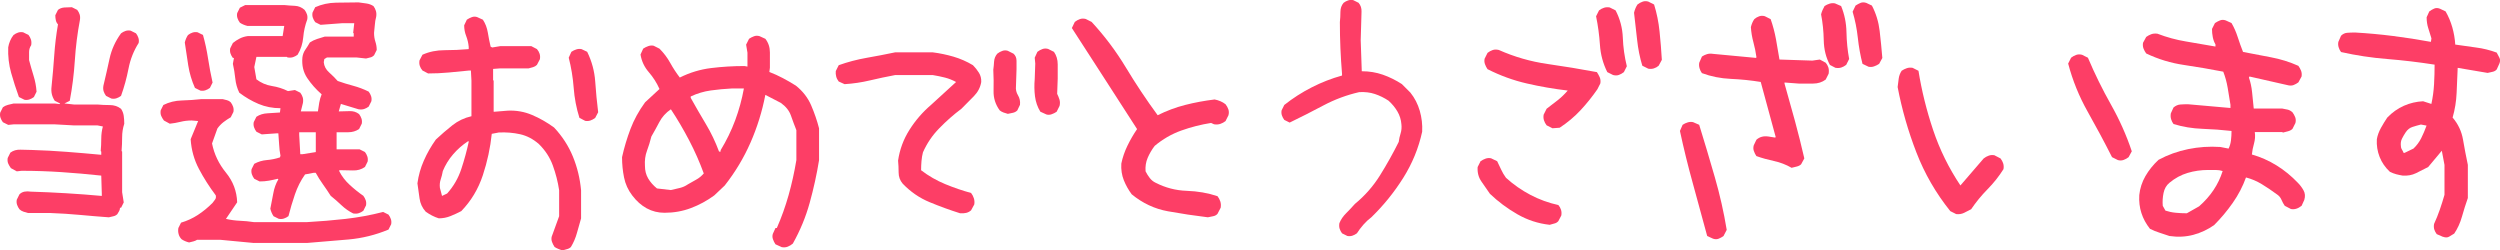
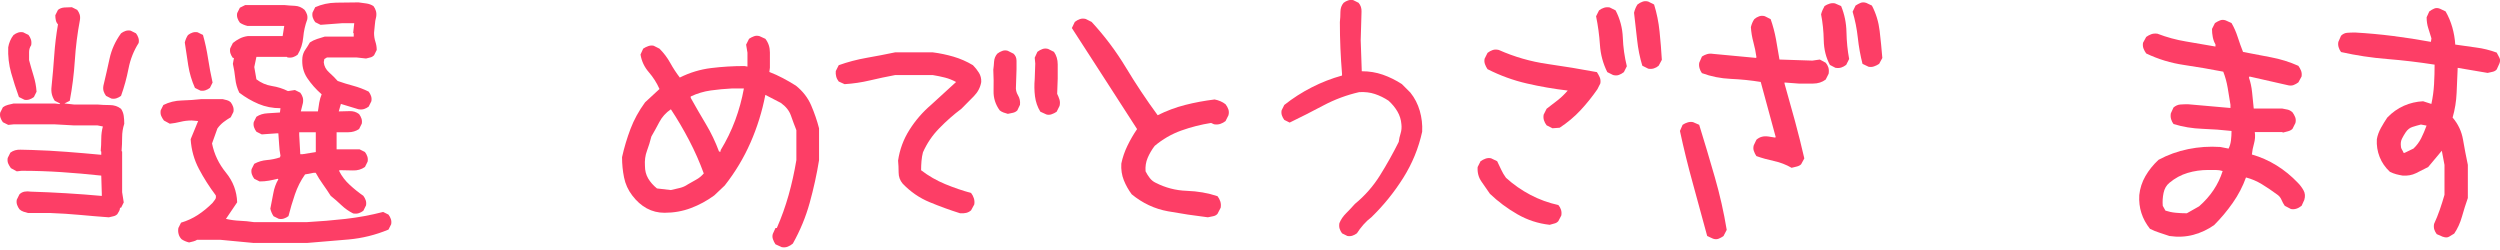
<svg xmlns="http://www.w3.org/2000/svg" id="b" viewBox="0 0 821.89 82.34">
  <defs>
    <style>.d{fill:#fd3e66;stroke-width:0px;}</style>
  </defs>
  <g id="c">
    <path class="d" d="M35.75,71.44c-3.16-.23-6.33-.5-9.49-.79-3.16-.29-6.39-.5-9.67-.62h-7.38c-.47-.12-.97-.26-1.49-.44s-.97-.44-1.32-.79c-.35-.47-.62-.97-.79-1.49s-.21-1.08-.09-1.67l.88-1.76c.47-.47,1.02-.76,1.67-.88.64-.12,1.32-.12,2.02,0,3.87.12,7.76.29,11.69.53,3.92.23,7.82.53,11.69.88v-.7l-.18-5.98c-4.34-.47-8.67-.85-13.01-1.14-4.34-.29-8.73-.44-13.18-.44l-1.58.18-1.93-1.05c-.35-.47-.65-.97-.88-1.49-.23-.53-.29-1.14-.18-1.85l.88-1.76c.94-.7,2.05-1.02,3.34-.97,1.29.06,2.52.09,3.69.09,3.87.12,7.7.32,11.51.62,3.81.29,7.59.62,11.34.97v-1.05l-.18-.18c.12-1.29.18-2.64.18-4.04s.18-2.75.53-4.04l-1.76-.35h-7.73l-6.33-.35H4.47l-1.76.18-1.76-.88c-.35-.47-.62-.97-.79-1.49s-.21-1.08-.09-1.67l.88-1.76c.47-.35,1.02-.62,1.67-.79.64-.18,1.26-.32,1.85-.44h13.54l1.58.18.18-.18-1.76-.88c-.47-.7-.79-1.44-.97-2.2-.18-.76-.21-1.61-.09-2.55.35-3.4.64-6.8.88-10.2.23-3.4.64-6.8,1.23-10.2-.35-.35-.59-.79-.7-1.32-.12-.53-.18-1.08-.18-1.67l.88-1.76c.58-.47,1.29-.73,2.11-.79.82-.06,1.64-.09,2.46-.09l1.76.88c.35.47.62.97.79,1.49s.2,1.14.09,1.85c-.82,4.34-1.38,8.76-1.67,13.27-.29,4.51-.85,8.94-1.67,13.27l-1.76.88,3.16.35h7.73c1.29.12,2.64.18,4.04.18s2.64.41,3.69,1.23c.47.7.76,1.46.88,2.29.12.82.18,1.7.18,2.64-.47,1.41-.7,2.87-.7,4.39s-.06,3.05-.18,4.57l.18.18v13.36l.53,3.34-.88,1.76h-.35c0,.35-.09.7-.26,1.05s-.38.7-.62,1.05c-.35.35-.79.59-1.32.7-.53.12-1.03.23-1.49.35ZM7.98,32.77l-1.76-.88c-.94-2.58-1.79-5.21-2.55-7.91-.76-2.69-1.08-5.51-.97-8.44.12-.7.32-1.41.62-2.11.29-.7.67-1.35,1.14-1.93.47-.35.97-.62,1.49-.79s1.08-.21,1.67-.09l1.76.88c.35.47.62.97.79,1.49s.2,1.14.09,1.85c-.47.7-.7,1.46-.7,2.29v2.64c.47,1.76.97,3.49,1.49,5.19.53,1.7.85,3.43.97,5.19l-.88,1.76c-.47.35-.97.62-1.49.79s-1.08.21-1.67.09ZM36.63,32.41l-1.76-.88c-.35-.47-.62-.97-.79-1.49s-.21-1.14-.09-1.85c.7-2.93,1.38-5.89,2.02-8.88.64-2.99,1.9-5.77,3.78-8.35.47-.35.97-.62,1.49-.79s1.08-.21,1.67-.09l1.76.88c.35.47.62.97.79,1.49s.2,1.08.09,1.67c-1.64,2.58-2.75,5.39-3.34,8.44-.59,3.05-1.41,6.04-2.46,8.96-.47.35-.97.62-1.49.79s-1.08.21-1.67.09Z" />
    <path class="d" d="M83.43,79.88l-11.07-1.05h-7.56c-.35.23-.76.41-1.23.53-.47.12-.94.23-1.41.35-.47-.12-.91-.26-1.32-.44-.41-.18-.79-.38-1.14-.62-.47-.47-.79-1.03-.97-1.67-.18-.65-.21-1.32-.09-2.02l.88-1.76c1.99-.59,3.84-1.44,5.54-2.55,1.7-1.11,3.31-2.43,4.83-3.96.23-.35.5-.7.79-1.05.29-.35.38-.82.26-1.41-2.11-2.81-3.96-5.71-5.54-8.7s-2.49-6.24-2.72-9.76l2.46-5.98-2.11-.18c-1.29,0-2.52.15-3.69.44-1.17.29-2.34.5-3.52.62l-1.93-1.05c-.35-.47-.65-.97-.88-1.49-.23-.53-.29-1.14-.18-1.85l.88-1.76c1.87-.94,3.9-1.44,6.06-1.49,2.17-.06,4.31-.21,6.42-.44h7.03c.47.12.94.23,1.41.35.47.12.88.35,1.23.7.35.47.62.97.79,1.49s.2,1.08.09,1.67l-.88,1.76c-.82.47-1.61,1-2.37,1.58-.76.59-1.44,1.29-2.02,2.11l-1.76,4.92c.7,3.52,2.23,6.71,4.57,9.58,2.34,2.87,3.57,6.12,3.69,9.76l-3.69,5.45c1.52.35,3.05.56,4.57.62,1.52.06,3.05.21,4.57.44h17.58c4.22-.23,8.41-.59,12.57-1.05,4.16-.47,8.29-1.23,12.39-2.29l1.76.88c.35.47.62.97.79,1.49s.2,1.08.09,1.67l-.88,1.76c-4.22,1.76-8.58,2.84-13.1,3.25-4.51.41-9.05.79-13.62,1.14h-17.58ZM65.85,29.78l-1.76-.88c-1.05-2.34-1.79-4.8-2.2-7.38-.41-2.58-.79-5.1-1.14-7.56.12-.47.26-.91.44-1.32.18-.41.38-.79.62-1.14.47-.35.97-.62,1.49-.79s1.08-.21,1.67-.09l1.76.88c.7,2.46,1.26,5.04,1.67,7.73.41,2.7.91,5.33,1.49,7.91l-.88,1.76c-.47.35-.97.62-1.49.79s-1.08.21-1.67.09ZM91.69,71.96l-1.76-.88c-.23-.35-.44-.73-.62-1.14-.18-.41-.32-.85-.44-1.32.35-1.64.67-3.31.97-5.01.29-1.7.85-3.25,1.67-4.66l-.18-.18c-.94.23-1.9.44-2.9.62-1,.18-2.02.26-3.08.26l-1.76-.88c-.35-.47-.62-.97-.79-1.49s-.21-1.08-.09-1.67l.88-1.76c1.29-.7,2.67-1.11,4.13-1.23,1.46-.12,2.9-.41,4.31-.88l.18-.53c-.23-1.17-.38-2.4-.44-3.69-.06-1.29-.15-2.52-.26-3.69h-.53l-4.92.35-1.76-.88c-.35-.47-.62-.97-.79-1.49s-.21-1.08-.09-1.67l.88-1.76c1.05-.7,2.29-1.08,3.69-1.14,1.41-.06,2.75-.15,4.04-.26l.18-1.41c-2.58,0-4.98-.47-7.21-1.41-2.23-.94-4.34-2.17-6.33-3.69-.7-1.41-1.14-2.96-1.32-4.66-.18-1.7-.44-3.31-.79-4.83l.35-1.93h-.35c-.35-.47-.62-.97-.79-1.49s-.21-1.08-.09-1.67l.88-1.76c.7-.58,1.46-1.08,2.29-1.49.82-.41,1.7-.67,2.64-.79h11.43l.53-3.34h-12.13c-.47-.12-.91-.26-1.32-.44-.41-.18-.79-.38-1.14-.62-.35-.47-.62-.97-.79-1.49s-.21-1.08-.09-1.67l.88-1.76,1.76-.88h12.83c1.17.12,2.34.21,3.52.26,1.17.06,2.23.5,3.16,1.32.35.47.62.97.79,1.49s.2,1.08.09,1.67c-.7,1.88-1.14,3.84-1.32,5.89-.18,2.05-.79,3.96-1.85,5.71-.47.35-.97.62-1.49.79s-1.14.21-1.85.09l-.18-.18h-10.02l-.7,3.34.7,4.04c1.52,1.17,3.22,1.9,5.1,2.2,1.87.29,3.63.85,5.27,1.67l2.29-.35,1.76.88c.35.47.62.97.79,1.49s.2,1.14.09,1.85l-.7,2.81h5.62c.12-.94.26-1.9.44-2.9.18-1,.44-1.9.79-2.72-1.88-1.64-3.46-3.43-4.75-5.36-1.29-1.93-1.82-4.19-1.58-6.77.12-.94.44-1.79.97-2.55.53-.76,1.02-1.55,1.49-2.37.7-.47,1.49-.85,2.37-1.14.88-.29,1.73-.56,2.55-.79h9.49v-1.05l-.18-.18.35-3.16h-4.04l-7.03.53-1.76-.88c-.35-.47-.62-.97-.79-1.49s-.21-1.08-.09-1.67l.88-1.76c2.11-.94,4.39-1.44,6.86-1.49,2.46-.06,4.92-.09,7.38-.09.82.12,1.67.23,2.55.35.88.12,1.67.41,2.37.88.35.47.62,1,.79,1.58.18.59.2,1.23.09,1.93-.23.82-.38,1.7-.44,2.64-.06.94-.15,1.82-.26,2.64,0,1.05.15,2.02.44,2.9.29.88.44,1.79.44,2.72l-.88,1.76c-.35.35-.76.59-1.23.7-.47.12-.94.23-1.41.35l-3.16-.35h-9.67l-.88.53-.18,1.05c.12,1.29.7,2.4,1.76,3.34,1.05.94,1.99,1.88,2.81,2.81,1.64.59,3.34,1.11,5.1,1.58,1.76.47,3.46,1.11,5.1,1.93.35.47.62.97.79,1.49s.2,1.08.09,1.67l-.88,1.76c-.47.35-.97.62-1.49.79s-1.14.21-1.85.09l-5.8-1.76-.7,2.46c1.17,0,2.34-.03,3.52-.09,1.17-.06,2.23.26,3.16.97.35.47.62.97.79,1.49s.2,1.08.09,1.67l-.88,1.76c-1.05.7-2.23,1.05-3.52,1.05h-3.87v5.62h7.56l1.76.88c.35.47.62.97.79,1.49s.2,1.08.09,1.67l-.88,1.76c-1.17.82-2.49,1.2-3.96,1.14-1.47-.06-2.96-.09-4.48-.09v.35c.82,1.64,1.96,3.13,3.43,4.48,1.46,1.35,2.96,2.55,4.48,3.6.35.47.62.97.79,1.49s.2,1.08.09,1.67l-.88,1.76c-.47.35-.97.62-1.49.79s-1.14.21-1.85.09c-1.41-.7-2.7-1.61-3.87-2.72-1.17-1.11-2.34-2.14-3.52-3.08-.82-1.29-1.67-2.55-2.55-3.78s-1.67-2.49-2.37-3.78h-.7l-2.81.53c-1.41,1.99-2.52,4.19-3.34,6.59-.82,2.4-1.52,4.78-2.11,7.12-.47.35-.97.62-1.49.79s-1.08.21-1.67.09ZM103.82,49.99v-6.5h-5.45v.88l.35,6.33h.7l4.39-.7Z" />
-     <path class="d" d="M184.87,82.34c-.47-.18-.92-.35-1.36-.53s-.83-.38-1.19-.62c-.35-.53-.63-1.07-.83-1.63-.21-.56-.25-1.13-.13-1.71l2.46-6.77v-8.53c-.41-2.75-1.1-5.46-2.07-8.13-.97-2.67-2.5-5.02-4.61-7.08-1.88-1.64-3.93-2.71-6.15-3.21-2.23-.5-4.57-.69-7.03-.57l-2.29.44c-.47,4.57-1.45,9.11-2.94,13.62-1.49,4.51-3.85,8.44-7.08,11.78-1.11.59-2.29,1.13-3.52,1.63-1.23.5-2.52.75-3.87.75-.76-.23-1.51-.54-2.24-.92-.73-.38-1.42-.8-2.07-1.27-1.11-1.23-1.79-2.68-2.02-4.35-.23-1.67-.47-3.33-.7-4.97.35-2.58,1.05-5.07,2.11-7.47,1.05-2.4,2.37-4.72,3.96-6.94,1.76-1.64,3.56-3.19,5.41-4.66,1.85-1.46,3.94-2.46,6.28-2.99v-11.69l-.18-3.34h-.53c-2.23.23-4.48.45-6.77.66-2.29.21-4.54.31-6.77.31l-1.85-.97c-.41-.47-.7-.98-.88-1.54-.18-.56-.21-1.16-.09-1.8l.97-1.85c2.23-1,4.66-1.49,7.29-1.49s5.27-.12,7.91-.35v-.79c-.12-1.23-.4-2.4-.83-3.52-.44-1.11-.66-2.29-.66-3.52l.88-1.85c.53-.35,1.07-.63,1.63-.83.56-.21,1.13-.22,1.71-.04l1.93.88c.82,1.23,1.36,2.65,1.63,4.26.26,1.61.57,3.15.92,4.61l.53.26,2.64-.44h10.2l1.85.97c.41.47.7.98.88,1.54.18.56.2,1.16.09,1.8l-.97,1.85c-.35.35-.78.6-1.27.75-.5.15-.98.28-1.45.4h-9.32l-2.37.18v3.69l.18.18v10.2h.35l4.31-.35c2.81-.12,5.46.35,7.95,1.41,2.49,1.05,4.91,2.43,7.25,4.13,2.69,2.87,4.76,6.06,6.2,9.58,1.44,3.52,2.33,7.21,2.68,11.07v9.23c-.47,1.58-.92,3.18-1.36,4.79-.44,1.61-1.1,3.15-1.98,4.61-.35.35-.78.58-1.27.7-.5.12-1.01.26-1.54.44ZM146.99,63.62c2.11-2.34,3.66-5.02,4.66-8.04,1-3.02,1.82-6.02,2.46-9.01l-.18-.18c-1.88,1.23-3.53,2.68-4.97,4.35-1.44,1.67-2.56,3.5-3.38,5.49-.18,1-.41,1.92-.7,2.77-.29.85-.38,1.77-.26,2.77l.7,2.64,1.67-.79ZM192.34,39.71l-1.85-.97c-1-3.16-1.63-6.46-1.89-9.89s-.81-6.72-1.63-9.89l.88-1.93c.53-.35,1.07-.62,1.63-.79.56-.18,1.13-.21,1.71-.09l1.85.88c1.52,3.11,2.4,6.36,2.64,9.76.23,3.4.56,6.77.97,10.11l-.97,1.85c-.53.41-1.07.7-1.63.88-.56.18-1.13.21-1.71.09Z" />
    <path class="d" d="M256.87,81.19l-1.93-.88c-.35-.53-.63-1.08-.83-1.67-.21-.59-.22-1.17-.04-1.76l.88-1.93h.44c1.52-3.46,2.81-7.06,3.87-10.81,1.05-3.75,1.9-7.59,2.55-11.51v-9.84c-.65-1.64-1.25-3.25-1.8-4.83-.56-1.58-1.66-2.96-3.3-4.13l-5.1-2.64c-1.05,5.45-2.68,10.68-4.88,15.69s-5.02,9.71-8.48,14.11l-3.43,3.25c-2.4,1.76-4.97,3.15-7.69,4.17-2.72,1.03-5.61,1.54-8.66,1.54-2.11,0-4.06-.48-5.84-1.45-1.79-.97-3.38-2.39-4.79-4.26-1.35-1.76-2.24-3.72-2.68-5.89-.44-2.17-.66-4.39-.66-6.68.7-3.16,1.63-6.25,2.77-9.27,1.14-3.02,2.74-5.93,4.79-8.75l4.75-4.39c-.88-1.99-2.05-3.84-3.52-5.54-1.47-1.7-2.37-3.63-2.72-5.8l.88-1.93c.53-.35,1.08-.63,1.67-.83.58-.21,1.17-.25,1.76-.13l1.93.97c1.41,1.41,2.58,2.96,3.52,4.66.94,1.7,1.99,3.31,3.16,4.83,3.28-1.64,6.72-2.68,10.33-3.12s7.25-.66,10.94-.66l.97.18v-4.57l-.44-2.64.97-1.93c.53-.35,1.07-.63,1.63-.83.56-.21,1.16-.22,1.8-.04l1.93.88c1,1.29,1.49,2.78,1.49,4.48v5.01l-.18,1.41c1.52.59,3,1.26,4.44,2.02,1.44.76,2.86,1.58,4.26,2.46,2.29,1.82,3.97,3.99,5.05,6.5,1.08,2.52,1.95,5.04,2.59,7.56v10.46c-.76,4.69-1.79,9.36-3.08,14.02-1.29,4.66-3.14,9.13-5.54,13.4-.47.41-1.03.75-1.67,1.01-.65.26-1.35.31-2.11.13ZM226.1,60.63c.88-.53,1.79-1.04,2.72-1.54.94-.5,1.79-1.19,2.55-2.07-1.35-3.69-2.94-7.31-4.79-10.85-1.85-3.54-3.85-6.96-6.02-10.24-1.64,1.11-2.9,2.5-3.78,4.17s-1.76,3.27-2.64,4.79c-.41,1.64-.89,3.21-1.45,4.7-.56,1.49-.78,3.15-.66,4.97,0,1.52.35,2.89,1.05,4.09.7,1.2,1.67,2.3,2.9,3.3l4.57.53c1.05-.23,2.05-.47,2.99-.7.94-.23,1.79-.62,2.55-1.14ZM236.91,49.82v-.44c1.93-3.16,3.53-6.45,4.79-9.84,1.26-3.4,2.21-6.88,2.86-10.46h-3.87c-2.4.12-4.75.34-7.03.66-2.29.32-4.48.98-6.59,1.98v.44c1.64,2.93,3.31,5.82,5.01,8.66,1.7,2.84,3.13,5.84,4.31,9.01h.53Z" />
    <path class="d" d="M315.65,70.12c-3.34-1.05-6.68-2.27-10.02-3.65-3.34-1.38-6.3-3.41-8.88-6.11-.88-1.05-1.32-2.27-1.32-3.65s-.06-2.68-.18-3.91c.53-3.63,1.77-7,3.74-10.11,1.96-3.11,4.35-5.86,7.16-8.26l8.17-7.47c-1.17-.64-2.39-1.13-3.65-1.45-1.26-.32-2.59-.6-4-.83h-12.39c-2.81.53-5.58,1.11-8.31,1.76-2.72.65-5.49,1.05-8.31,1.23l-1.93-.88c-.41-.53-.69-1.08-.83-1.67-.15-.58-.19-1.17-.13-1.76l.97-1.93c2.93-1.05,5.99-1.86,9.18-2.42,3.19-.56,6.31-1.16,9.36-1.8h12.39c2.29.29,4.54.76,6.77,1.41,2.23.65,4.36,1.58,6.42,2.81.76.76,1.42,1.6,1.98,2.5.56.91.8,1.92.75,3.03-.29,1.76-1.1,3.31-2.42,4.66-1.32,1.35-2.68,2.72-4.09,4.13-2.58,1.93-5.01,4.07-7.29,6.42-2.29,2.34-4.07,4.98-5.36,7.91-.23.88-.4,1.83-.48,2.86-.09,1.03-.13,2.04-.13,3.03,2.46,1.88,5.11,3.4,7.95,4.57,2.84,1.17,5.67,2.14,8.48,2.9.41.53.72,1.11.92,1.76.2.65.25,1.32.13,2.02l-1.05,1.93c-.47.41-1,.69-1.58.83-.59.15-1.26.19-2.02.13ZM331.3,37.42c-.47-.12-.94-.26-1.41-.44-.47-.18-.88-.41-1.23-.7-1.41-1.93-2.08-4.07-2.02-6.42.06-2.34.03-4.66-.09-6.94.12-.82.2-1.71.26-2.68.06-.97.41-1.83,1.05-2.59.53-.41,1.08-.72,1.67-.92.58-.21,1.17-.22,1.76-.04l1.93.97c.64.59.97,1.36.97,2.33v2.77l-.18,5.54c-.12,1.11.1,2.12.66,3.03.56.91.78,1.95.66,3.12l-.88,1.85c-.41.41-.91.67-1.49.79-.59.12-1.14.23-1.67.35ZM343.95,37.6l-1.93-.88c-.94-1.52-1.52-3.21-1.76-5.05-.23-1.85-.26-3.74-.09-5.67l.18-5.1-.18-1.93.88-1.93c.53-.41,1.08-.72,1.67-.92.58-.21,1.2-.22,1.85-.04l1.93.97c.82,1.17,1.23,2.55,1.23,4.13v4.66l-.18,5.01c.29.59.54,1.2.75,1.85.2.65.22,1.35.04,2.11l-.97,1.93c-.53.35-1.08.63-1.67.83-.59.21-1.17.22-1.76.04Z" />
    <path class="d" d="M397.11,71.44c-4.39-.53-8.78-1.19-13.14-1.98-4.37-.79-8.34-2.65-11.91-5.58-1.05-1.41-1.92-2.94-2.59-4.61-.67-1.67-.95-3.5-.83-5.49.41-1.99,1.08-3.96,2.02-5.89.94-1.93,1.99-3.75,3.16-5.45-3.57-5.57-7.19-11.18-10.85-16.83-3.66-5.65-7.19-11.12-10.59-16.39l.97-2.02c.53-.41,1.08-.72,1.67-.92.58-.21,1.23-.22,1.93-.04l1.93.97c4.28,4.63,8.04,9.64,11.29,15.03,3.25,5.39,6.72,10.61,10.42,15.64,2.93-1.46,5.95-2.59,9.05-3.38,3.1-.79,6.33-1.39,9.67-1.8.64.12,1.27.31,1.89.57s1.19.6,1.71,1.01c.41.53.72,1.08.92,1.67.2.59.22,1.23.04,1.93l-.97,1.93c-.53.41-1.1.72-1.71.92-.62.21-1.3.25-2.07.13l-.97-.44c-3.34.53-6.61,1.36-9.8,2.5-3.19,1.14-6.11,2.83-8.75,5.05-.94,1.23-1.7,2.54-2.29,3.91-.59,1.38-.82,2.86-.7,4.44.41.82.88,1.57,1.41,2.24.53.67,1.17,1.19,1.93,1.54,3.22,1.64,6.62,2.52,10.2,2.64,3.57.12,6.94.7,10.11,1.76.41.53.72,1.1.92,1.71.2.62.25,1.3.13,2.07l-1.05,2.02c-.35.41-.83.67-1.45.79-.62.12-1.19.23-1.71.35Z" />
    <path class="d" d="M442.97,77.59l-1.76-.88c-.35-.47-.62-.97-.79-1.49s-.21-1.14-.09-1.85c.47-1.17,1.2-2.25,2.2-3.25,1-1,1.96-2.02,2.9-3.08,3.28-2.69,6.03-5.83,8.26-9.4,2.23-3.57,4.28-7.24,6.15-10.99.12-.94.32-1.88.62-2.81.29-.94.38-1.93.26-2.99-.12-1.52-.56-2.93-1.32-4.22-.76-1.29-1.73-2.46-2.9-3.52-1.41-.94-2.9-1.67-4.48-2.2s-3.31-.73-5.19-.62c-4.1.94-8.03,2.4-11.78,4.39-3.75,1.99-7.44,3.87-11.07,5.62l-1.76-.88c-.35-.47-.62-.97-.79-1.49s-.21-1.08-.09-1.67l.88-1.76c2.81-2.23,5.83-4.16,9.05-5.8,3.22-1.64,6.53-2.93,9.93-3.87v-.53c-.23-2.81-.41-5.62-.53-8.44-.12-2.81-.18-5.68-.18-8.61.12-1.05.18-2.17.18-3.34s.35-2.17,1.05-2.99c.47-.35.97-.62,1.49-.79s1.08-.21,1.67-.09l1.76.88c.7.82,1.02,1.79.97,2.9-.06,1.11-.09,2.2-.09,3.25l-.18,6.15.35,10.2c2.46,0,4.77.38,6.94,1.14,2.17.76,4.25,1.79,6.24,3.08l2.81,2.81c1.41,1.76,2.43,3.75,3.08,5.98.64,2.23.91,4.51.79,6.86-1.17,5.39-3.25,10.46-6.24,15.21s-6.48,9.05-10.46,12.92c-.94.7-1.82,1.52-2.64,2.46-.82.94-1.52,1.88-2.11,2.81-.47.35-.97.62-1.49.79s-1.08.21-1.67.09Z" />
    <path class="d" d="M509.42,73.9c-3.75-.41-7.28-1.57-10.59-3.47-3.31-1.9-6.31-4.14-9.01-6.72-.88-1.29-1.8-2.62-2.77-4-.97-1.38-1.39-2.97-1.27-4.79l.97-1.93c.53-.35,1.07-.63,1.63-.83.56-.21,1.16-.25,1.8-.13l2.02.97c.47.94.91,1.86,1.32,2.77.41.91.94,1.8,1.58,2.68,2.46,2.23,5.14,4.1,8.04,5.62,2.9,1.52,5.96,2.64,9.18,3.34.41.47.7,1,.88,1.58.18.59.2,1.2.09,1.85l-.97,1.85c-.35.41-.79.67-1.32.79-.53.12-1.05.26-1.58.44ZM510.39,42.17l-1.93-.97c-.41-.53-.7-1.08-.88-1.67-.18-.58-.21-1.2-.09-1.85l.97-1.93c1.17-.88,2.37-1.8,3.6-2.77s2.34-2.04,3.34-3.21c-4.51-.53-9-1.3-13.45-2.33-4.45-1.02-8.76-2.59-12.92-4.7-.35-.53-.63-1.07-.83-1.63-.21-.56-.25-1.16-.13-1.8l.97-1.93c.53-.41,1.08-.72,1.67-.92.58-.21,1.26-.22,2.02-.04,5.16,2.29,10.49,3.82,16,4.61,5.51.79,10.93,1.68,16.26,2.68.35.53.66,1.08.92,1.67.26.59.34,1.26.22,2.02l-.97,1.93c-1.7,2.46-3.55,4.76-5.54,6.9-1.99,2.14-4.28,4.06-6.86,5.76l-2.37.18ZM530.34,24.68l-1.93-.97c-1.41-2.81-2.21-5.8-2.42-8.96-.21-3.16-.63-6.3-1.27-9.4l.97-1.93c.53-.41,1.08-.7,1.67-.88.58-.18,1.2-.21,1.85-.09l1.93.97c1.46,2.81,2.25,5.8,2.37,8.96.12,3.16.56,6.3,1.32,9.4l-.97,1.93c-.53.41-1.07.72-1.63.92-.56.21-1.19.22-1.89.04ZM541.85,22.57l-1.93-.97c-.82-2.69-1.39-5.54-1.71-8.53-.32-2.99-.66-5.95-1.01-8.88.12-.53.28-1.02.48-1.49.2-.47.42-.88.66-1.23.53-.41,1.08-.72,1.67-.92.58-.21,1.2-.22,1.85-.04l1.93.97c.88,2.81,1.48,5.77,1.8,8.88.32,3.11.57,6.21.75,9.32l-1.05,1.93c-.47.41-1,.7-1.58.88-.59.18-1.2.21-1.85.09Z" />
    <path class="d" d="M563.18,78.47l-1.93-.88c-1.52-5.68-3.09-11.43-4.7-17.23-1.61-5.8-3.03-11.57-4.26-17.31l.88-2.02c.53-.35,1.08-.62,1.67-.79.58-.18,1.17-.21,1.76-.09l2.02.88c1.76,5.68,3.47,11.43,5.14,17.23s2.97,11.57,3.91,17.31l-1.05,2.02c-.47.35-1,.64-1.58.88-.59.23-1.2.23-1.85,0ZM589.02,55.18c-1.82-1.05-3.75-1.8-5.8-2.24-2.05-.44-3.99-.98-5.8-1.63-.35-.53-.63-1.08-.83-1.67-.21-.58-.22-1.2-.04-1.85l.88-1.85c.53-.47,1.11-.79,1.76-.97.64-.18,1.38-.21,2.2-.09l2.2.35.18-.18-4.92-18.11c-3.22-.53-6.5-.86-9.84-1.01-3.34-.15-6.5-.78-9.49-1.89-.35-.47-.62-1.01-.79-1.63s-.21-1.22-.09-1.8l.88-2.02c.53-.35,1.08-.62,1.67-.79.58-.18,1.26-.21,2.02-.09l14.06,1.32.18-.18c-.23-1.7-.57-3.35-1.01-4.97-.44-1.61-.72-3.27-.83-4.97.12-.47.26-.92.44-1.36s.41-.86.7-1.27c.47-.41,1-.72,1.58-.92.58-.21,1.2-.22,1.85-.04l1.93.97c.76,2.17,1.35,4.38,1.76,6.64.41,2.26.79,4.47,1.14,6.64l10.81.35,2.46-.35,1.93,1.05c.41.47.7,1,.88,1.58.18.59.2,1.26.09,2.02l-.97,1.93c-1.17.88-2.55,1.32-4.13,1.32h-4.75l-4.66-.35v.35c1.17,4.1,2.31,8.2,3.43,12.3,1.11,4.1,2.14,8.2,3.08,12.3l-1.05,1.93c-.35.35-.83.6-1.45.75-.62.15-1.16.28-1.63.4ZM603.44,22.31l-1.85-.97c-1.29-2.4-1.96-5.1-2.02-8.09-.06-2.99-.35-5.83-.88-8.53.12-.47.28-.94.48-1.41.2-.47.42-.91.66-1.32.53-.35,1.08-.62,1.67-.79.58-.18,1.17-.21,1.76-.09l2.02.88c1.11,2.7,1.7,5.57,1.76,8.61.06,3.05.35,5.98.88,8.79l-.97,1.93c-.53.41-1.07.7-1.63.88-.56.18-1.19.21-1.89.09ZM614.33,21.96l-2.02-.97c-.7-2.75-1.22-5.61-1.54-8.57-.32-2.96-.89-5.81-1.71-8.57l.97-2.02c.53-.35,1.07-.64,1.63-.88.56-.23,1.19-.23,1.89,0l1.85.88c1.35,2.58,2.2,5.36,2.55,8.35s.64,5.95.88,8.88l-1.05,1.93c-.53.35-1.08.63-1.67.83-.59.21-1.17.25-1.76.13Z" />
-     <path class="d" d="M643.1,70.38l-1.93-.97c-4.75-5.92-8.47-12.36-11.16-19.34-2.7-6.97-4.75-14.12-6.15-21.45.12-.94.23-1.86.35-2.77.12-.91.44-1.77.97-2.59.53-.35,1.08-.63,1.67-.83.58-.21,1.23-.25,1.93-.13l1.93.97c1.05,6.56,2.67,13.07,4.83,19.51,2.17,6.45,5.16,12.51,8.96,18.19l7.65-8.88c.53-.41,1.08-.72,1.67-.92.58-.21,1.2-.25,1.85-.13l2.02,1.05c.41.53.7,1.08.88,1.67.18.59.2,1.2.09,1.85-1.47,2.34-3.21,4.54-5.23,6.59-2.02,2.05-3.82,4.25-5.41,6.59-.76.41-1.54.81-2.33,1.19-.79.38-1.66.51-2.59.4ZM696.27,52.63l-1.93-.97c-2.52-4.98-5.19-9.96-8-14.94-2.81-4.98-4.95-10.25-6.42-15.82l.97-1.93c.53-.41,1.08-.72,1.67-.92.58-.21,1.23-.22,1.93-.04l1.93.97c2.23,5.27,4.75,10.4,7.56,15.38,2.81,4.98,5.1,10.11,6.86,15.38l-1.05,1.93c-.53.41-1.08.72-1.67.92-.59.21-1.2.22-1.85.04Z" />
    <path class="d" d="M713.22,77.59c-1-.35-2.05-.7-3.16-1.05-1.11-.35-2.2-.79-3.25-1.32-1.29-1.64-2.23-3.37-2.81-5.19-.59-1.82-.82-3.78-.7-5.89.23-2.23.91-4.31,2.02-6.24,1.11-1.93,2.55-3.72,4.31-5.36,3.05-1.64,6.3-2.81,9.76-3.52,3.46-.7,6.97-.94,10.55-.7l2.72.53c.41-.82.67-1.73.79-2.72.12-1,.18-2.02.18-3.08-3.11-.35-6.3-.58-9.58-.7-3.28-.12-6.45-.64-9.49-1.58-.35-.47-.62-1-.79-1.58-.18-.58-.21-1.23-.09-1.93l.88-1.93c.7-.58,1.44-.91,2.2-.97.76-.06,1.61-.09,2.55-.09l13.97,1.23v-1.05c-.29-1.88-.6-3.75-.92-5.62-.32-1.88-.81-3.63-1.45-5.27-4.22-.82-8.51-1.55-12.88-2.2-4.37-.64-8.51-1.9-12.44-3.78-.35-.47-.65-1-.88-1.58-.23-.58-.29-1.23-.18-1.93l1.05-1.93c.47-.35,1.01-.64,1.63-.88.62-.23,1.3-.29,2.07-.18,3.05,1.17,6.17,2.02,9.36,2.55,3.19.53,6.43,1.08,9.71,1.67v-.7c-.41-.7-.7-1.49-.88-2.37s-.26-1.79-.26-2.72l.97-1.93c.53-.35,1.08-.64,1.67-.88.58-.23,1.2-.23,1.85,0l1.93.88c.82,1.41,1.49,2.93,2.02,4.57.53,1.64,1.11,3.28,1.76,4.92,2.99.59,6.05,1.17,9.18,1.76,3.13.59,6.14,1.52,9.01,2.81.35.47.64,1,.88,1.58.23.59.29,1.23.18,1.93l-1.05,1.93c-.47.35-1,.65-1.58.88-.59.23-1.29.23-2.11,0l-12.39-2.81-.18.35c.53,1.52.88,3.16,1.05,4.92l.53,5.27h9.4c.64.12,1.23.23,1.76.35.53.12,1.05.41,1.58.88.35.47.64,1,.88,1.58.23.59.26,1.23.09,1.93l-.97,1.93c-.35.35-.83.62-1.45.79s-1.19.32-1.71.44l-.18-.18h-9.05c.18,1.29.09,2.55-.26,3.78s-.59,2.43-.7,3.6c2.87.82,5.58,2.02,8.13,3.6s4.88,3.49,6.99,5.71c.7.7,1.32,1.52,1.85,2.46.53.94.62,1.99.26,3.16l-.88,1.93c-.59.47-1.17.79-1.76.97-.59.18-1.17.21-1.76.09l-2.02-1.05c-.41-.58-.78-1.26-1.1-2.02-.32-.76-.87-1.38-1.63-1.85-1.58-1.17-3.19-2.25-4.83-3.25-1.64-1-3.37-1.73-5.19-2.2-1.05,2.93-2.5,5.71-4.35,8.35s-3.88,5.07-6.11,7.29c-2.05,1.46-4.32,2.53-6.81,3.21-2.49.67-5.11.8-7.87.4ZM722.97,67.83c1.87-1.64,3.46-3.43,4.75-5.36,1.29-1.93,2.29-4.01,2.99-6.24-.7-.23-1.47-.35-2.29-.35h-2.46c-2.34,0-4.6.32-6.77.97-2.17.65-4.16,1.73-5.98,3.25-1,.82-1.64,1.93-1.93,3.34-.29,1.41-.38,2.81-.26,4.22l.88,1.58c1.05.35,2.17.59,3.34.7,1.17.12,2.4.18,3.69.18l4.04-2.29Z" />
    <path class="d" d="M803.11,77.85l-2.02-.88c-.35-.47-.62-.97-.79-1.49s-.21-1.14-.09-1.85c.7-1.52,1.33-3.09,1.89-4.7.56-1.61,1.07-3.24,1.54-4.88v-9.84l-.88-4.66-4.48,5.36c-1.35.7-2.68,1.38-4,2.02-1.32.65-2.8.91-4.44.79-.7-.12-1.39-.26-2.07-.44-.67-.18-1.36-.44-2.07-.79-1.52-1.41-2.65-3.03-3.38-4.88-.73-1.85-1.04-3.79-.92-5.84.23-1.29.69-2.53,1.36-3.74.67-1.2,1.36-2.33,2.07-3.38,1.64-1.7,3.46-2.99,5.45-3.87,1.99-.88,4.1-1.38,6.33-1.49l2.72.88c.47-2.17.76-4.32.88-6.46.12-2.14.18-4.29.18-6.46-5.27-.82-10.47-1.44-15.6-1.85-5.13-.41-10.18-1.17-15.16-2.29-.35-.47-.62-1-.79-1.58-.18-.58-.21-1.17-.09-1.76l.88-2.02c.58-.58,1.26-.91,2.02-.97.76-.06,1.64-.09,2.64-.09,4.16.23,8.31.62,12.44,1.14s8.28,1.17,12.44,1.93l.18-1.14c-.35-1.17-.7-2.3-1.05-3.38-.35-1.08-.53-2.27-.53-3.56l.88-1.93c.47-.35,1-.66,1.58-.92.58-.26,1.23-.25,1.93.04l1.85.88c.94,1.64,1.67,3.38,2.2,5.23s.85,3.74.97,5.67c2.29.35,4.57.67,6.86.97,2.29.29,4.54.85,6.77,1.67.35.65.66,1.23.92,1.76s.25,1.14-.04,1.85l-.88,1.93c-.35.41-.82.67-1.41.79-.59.12-1.11.23-1.58.35l-9.84-1.67c-.12,2.75-.23,5.51-.35,8.26-.12,2.75-.56,5.45-1.32,8.09,1.82,2.11,2.96,4.54,3.43,7.29.47,2.75,1,5.51,1.58,8.26v10.9c-.7,1.99-1.35,4.03-1.93,6.11-.59,2.08-1.44,3.94-2.55,5.58-.59.35-1.14.69-1.67,1.01-.53.32-1.2.34-2.02.04ZM793.44,48.85c1.05-1,1.9-2.14,2.55-3.43.64-1.29,1.23-2.67,1.76-4.13l-1.85-.35c-.94.23-1.86.5-2.77.79-.91.29-1.66.88-2.24,1.76-.47.7-.88,1.41-1.23,2.11s-.47,1.52-.35,2.46c0,.41.12.79.35,1.14.23.35.41.7.53,1.05h.35l2.9-1.41Z" />
  </g>
</svg>